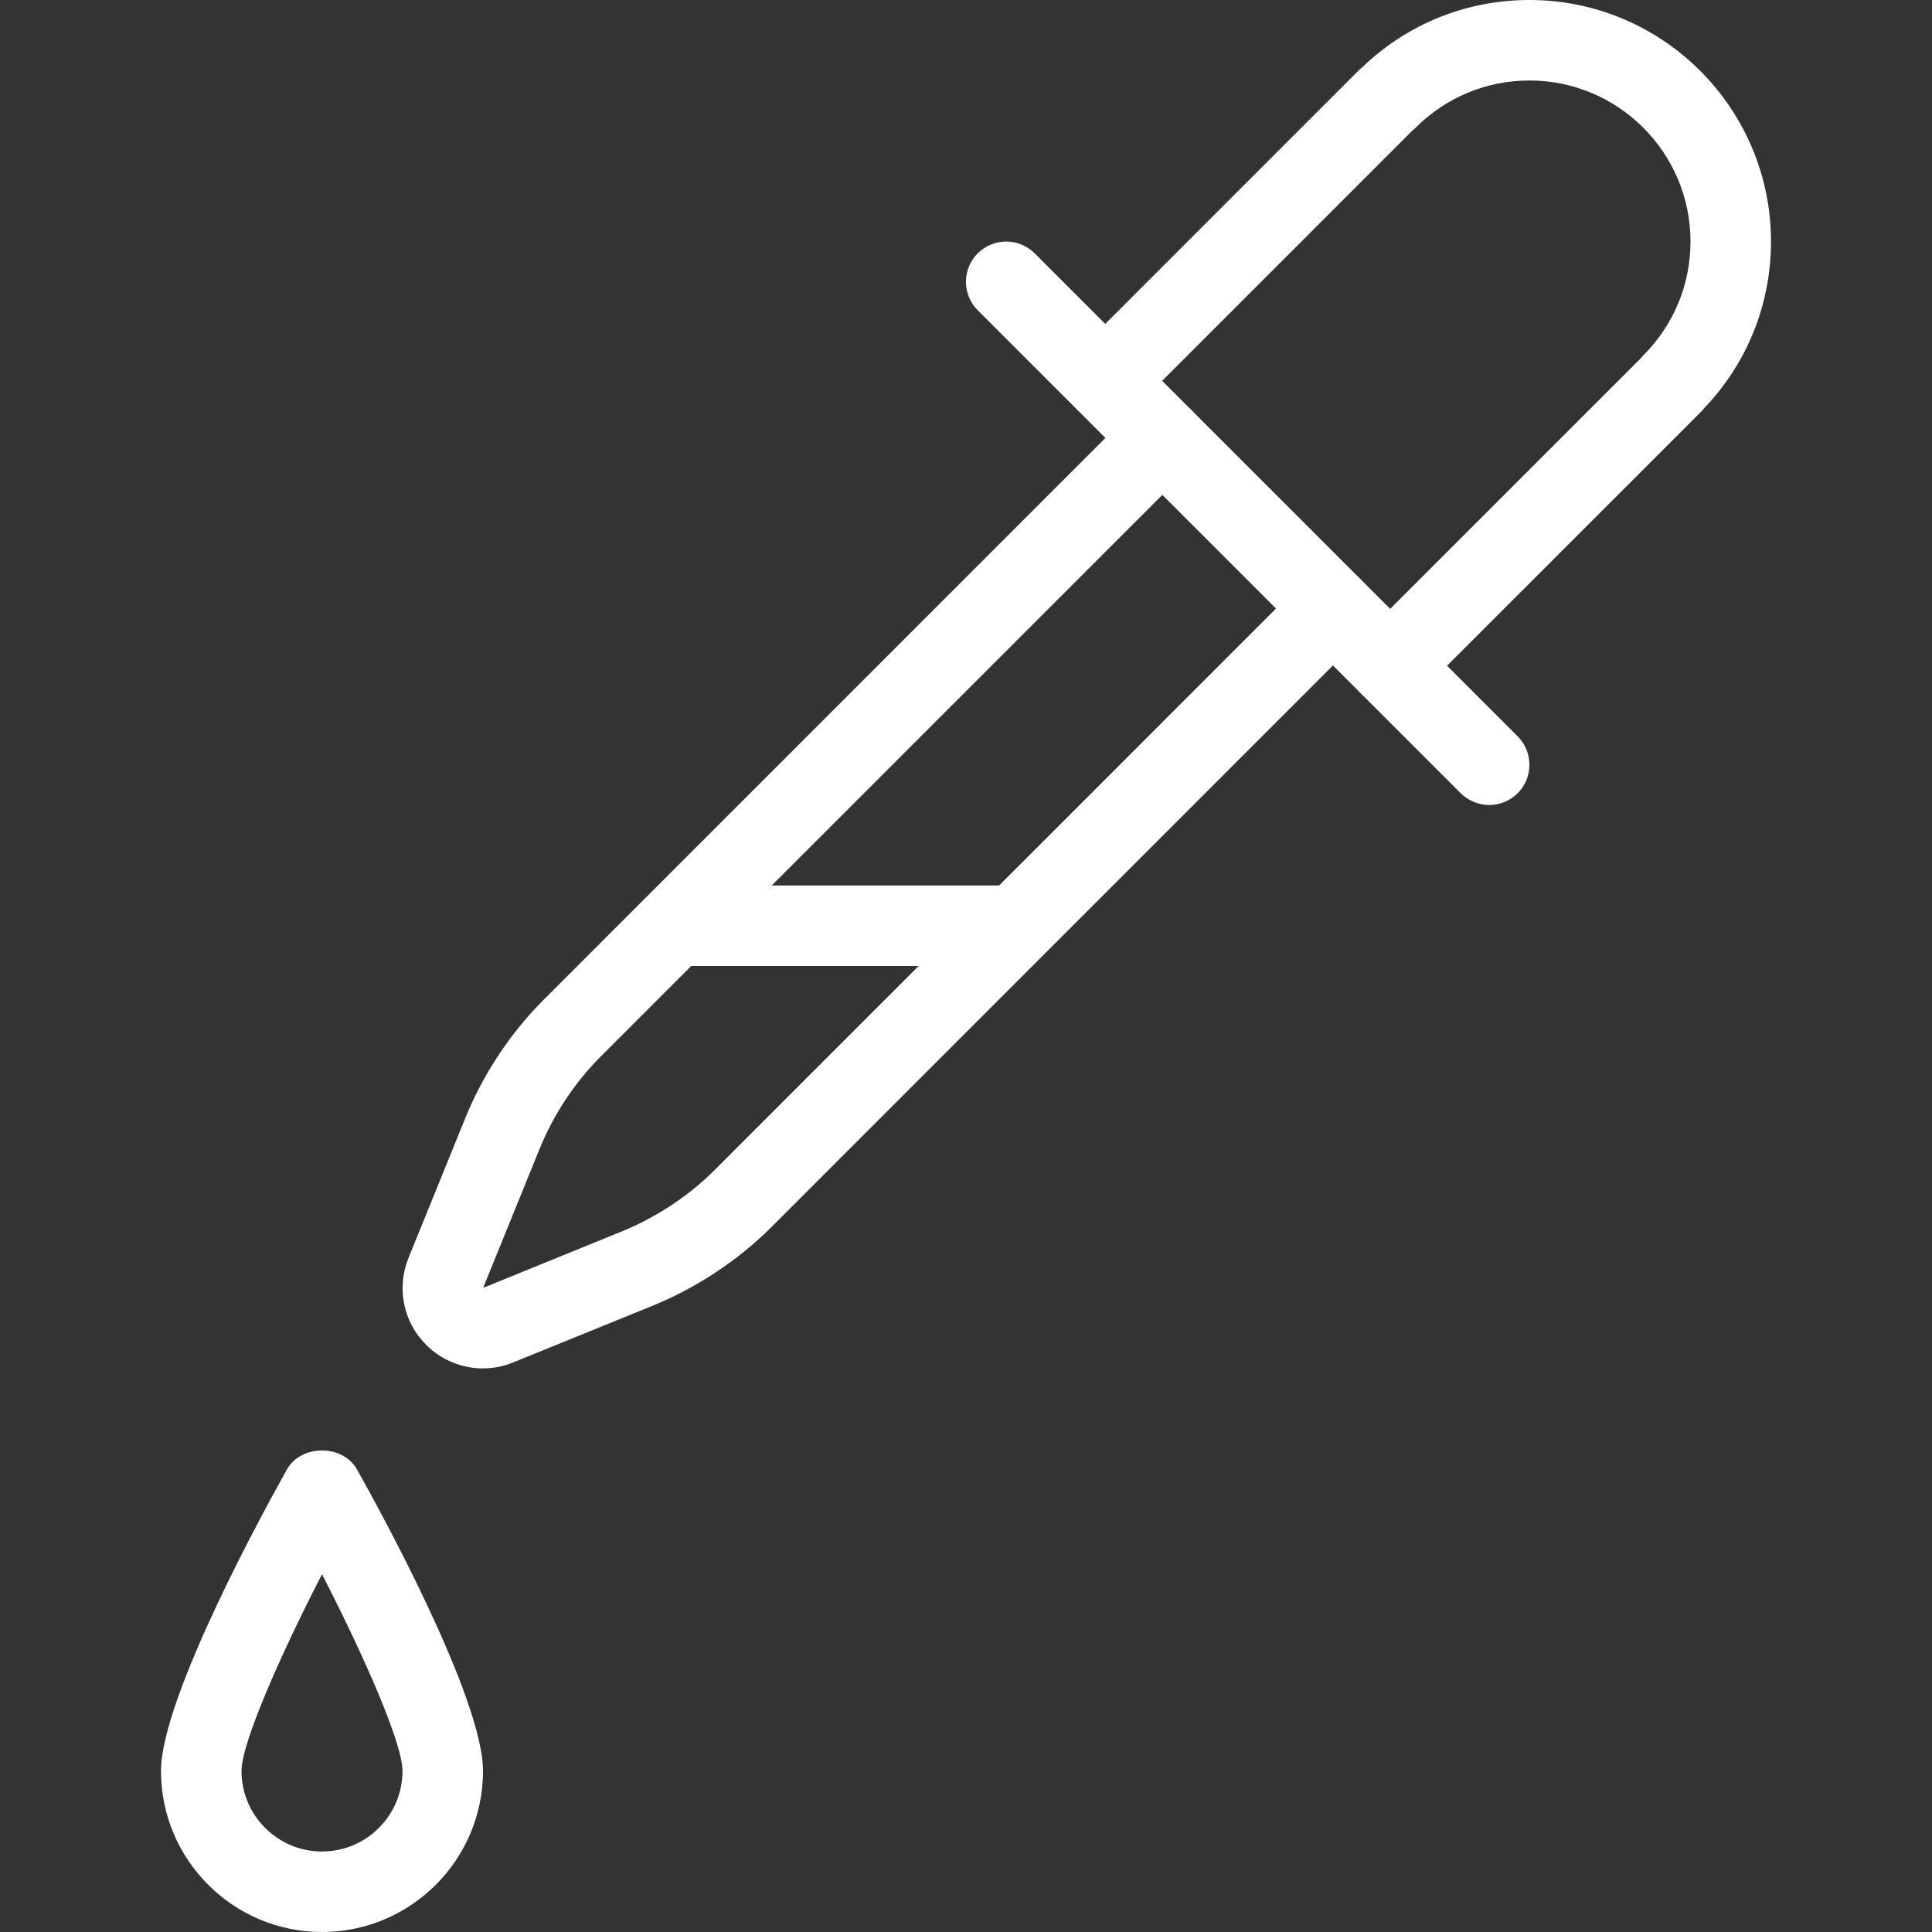
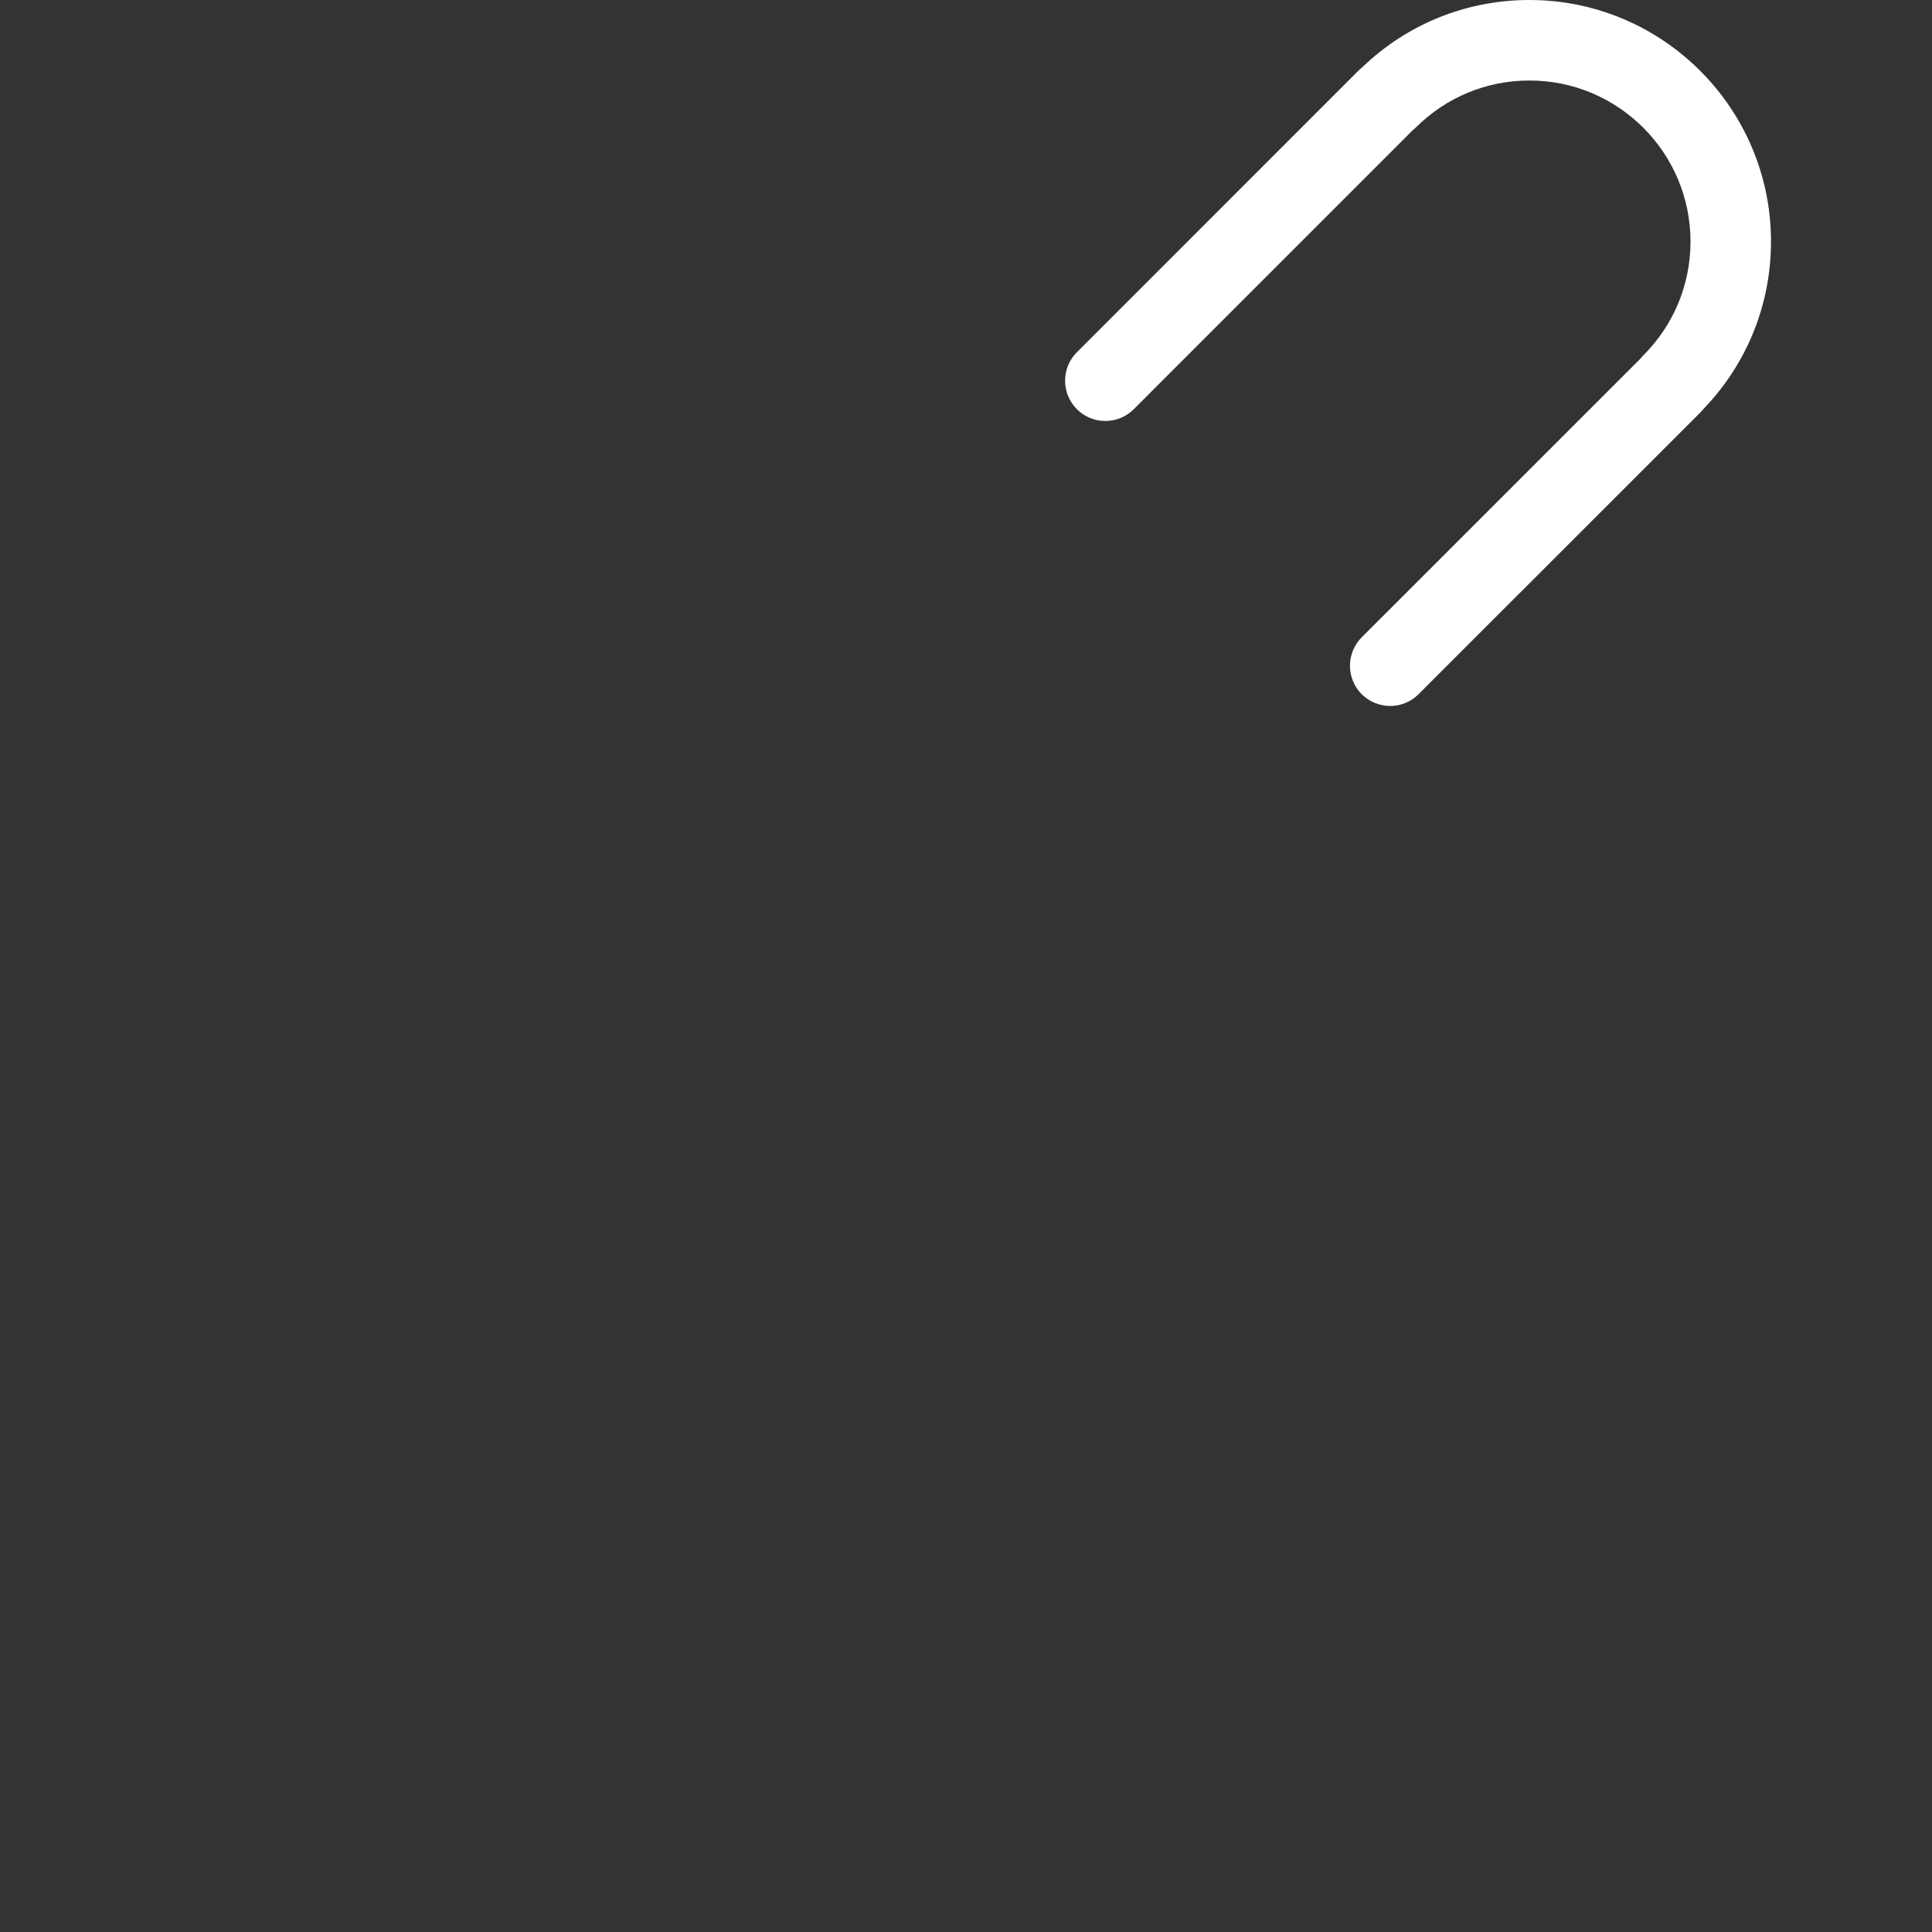
<svg xmlns="http://www.w3.org/2000/svg" width="39" height="39" viewBox="0 0 39 39" fill="none">
  <rect x="0" y="0" width="39" height="39" fill="#333333" stroke="none" />
  <path d="M28.064 14.251C27.856 14.251 27.648 14.172 27.488 14.014C27.172 13.697 27.172 13.182 27.488 12.865L33.113 7.241C33.132 7.217 33.15 7.196 33.173 7.173C33.787 6.559 34.125 5.743 34.125 4.875C34.125 3.083 32.667 1.625 30.875 1.625C30.007 1.625 29.192 1.963 28.577 2.577C28.556 2.598 28.533 2.618 28.509 2.637L22.887 8.26C22.57 8.577 22.055 8.577 21.738 8.26C21.421 7.943 21.421 7.428 21.738 7.111L27.425 1.423C27.45 1.399 27.472 1.378 27.498 1.359C28.41 0.481 29.606 0 30.875 0C33.563 0 35.75 2.187 35.75 4.875C35.75 6.144 35.267 7.34 34.39 8.252C34.37 8.278 34.349 8.302 34.325 8.325L28.637 14.012C28.478 14.172 28.27 14.251 28.064 14.251V14.251Z" fill="white" />
-   <path d="M30.062 16.25C29.854 16.25 29.646 16.17 29.487 16.013L19.737 6.263C19.42 5.946 19.42 5.431 19.737 5.114C20.054 4.797 20.569 4.797 20.886 5.114L30.636 14.864C30.952 15.181 30.952 15.696 30.636 16.013C30.478 16.17 30.27 16.25 30.062 16.25Z" fill="white" />
-   <path d="M9.748 27.623C9.327 27.623 8.913 27.458 8.602 27.147C8.137 26.683 7.999 25.989 8.251 25.381L9.371 22.623C9.733 21.713 10.289 20.865 10.978 20.178L22.889 8.266C23.206 7.949 23.721 7.949 24.038 8.266C24.355 8.583 24.355 9.098 24.038 9.415L12.127 21.326C11.592 21.861 11.16 22.519 10.877 23.229L9.753 25.997L12.512 24.874C13.229 24.586 13.89 24.154 14.423 23.621L26.333 11.71C26.649 11.393 27.165 11.393 27.481 11.71C27.798 12.027 27.798 12.542 27.481 12.859L15.572 24.77C14.883 25.457 14.036 26.013 13.12 26.38L10.364 27.5C10.165 27.583 9.956 27.623 9.748 27.623V27.623Z" fill="white" />
-   <path d="M6.5 39C4.708 39 3.25 37.542 3.25 35.75C3.25 34.266 5.367 30.42 5.792 29.664C6.077 29.152 6.921 29.152 7.207 29.664C7.633 30.42 9.75 34.266 9.75 35.75C9.75 37.542 8.292 39 6.5 39ZM6.5 31.778C5.631 33.467 4.875 35.197 4.875 35.75C4.875 36.645 5.603 37.375 6.5 37.375C7.397 37.375 8.125 36.645 8.125 35.75C8.125 35.197 7.369 33.467 6.5 31.778Z" fill="white" />
-   <path d="M20.312 19.5H13.812C13.364 19.5 13 19.136 13 18.688C13 18.239 13.364 17.875 13.812 17.875H20.312C20.761 17.875 21.125 18.239 21.125 18.688C21.125 19.136 20.761 19.5 20.312 19.5Z" fill="white" />
</svg>